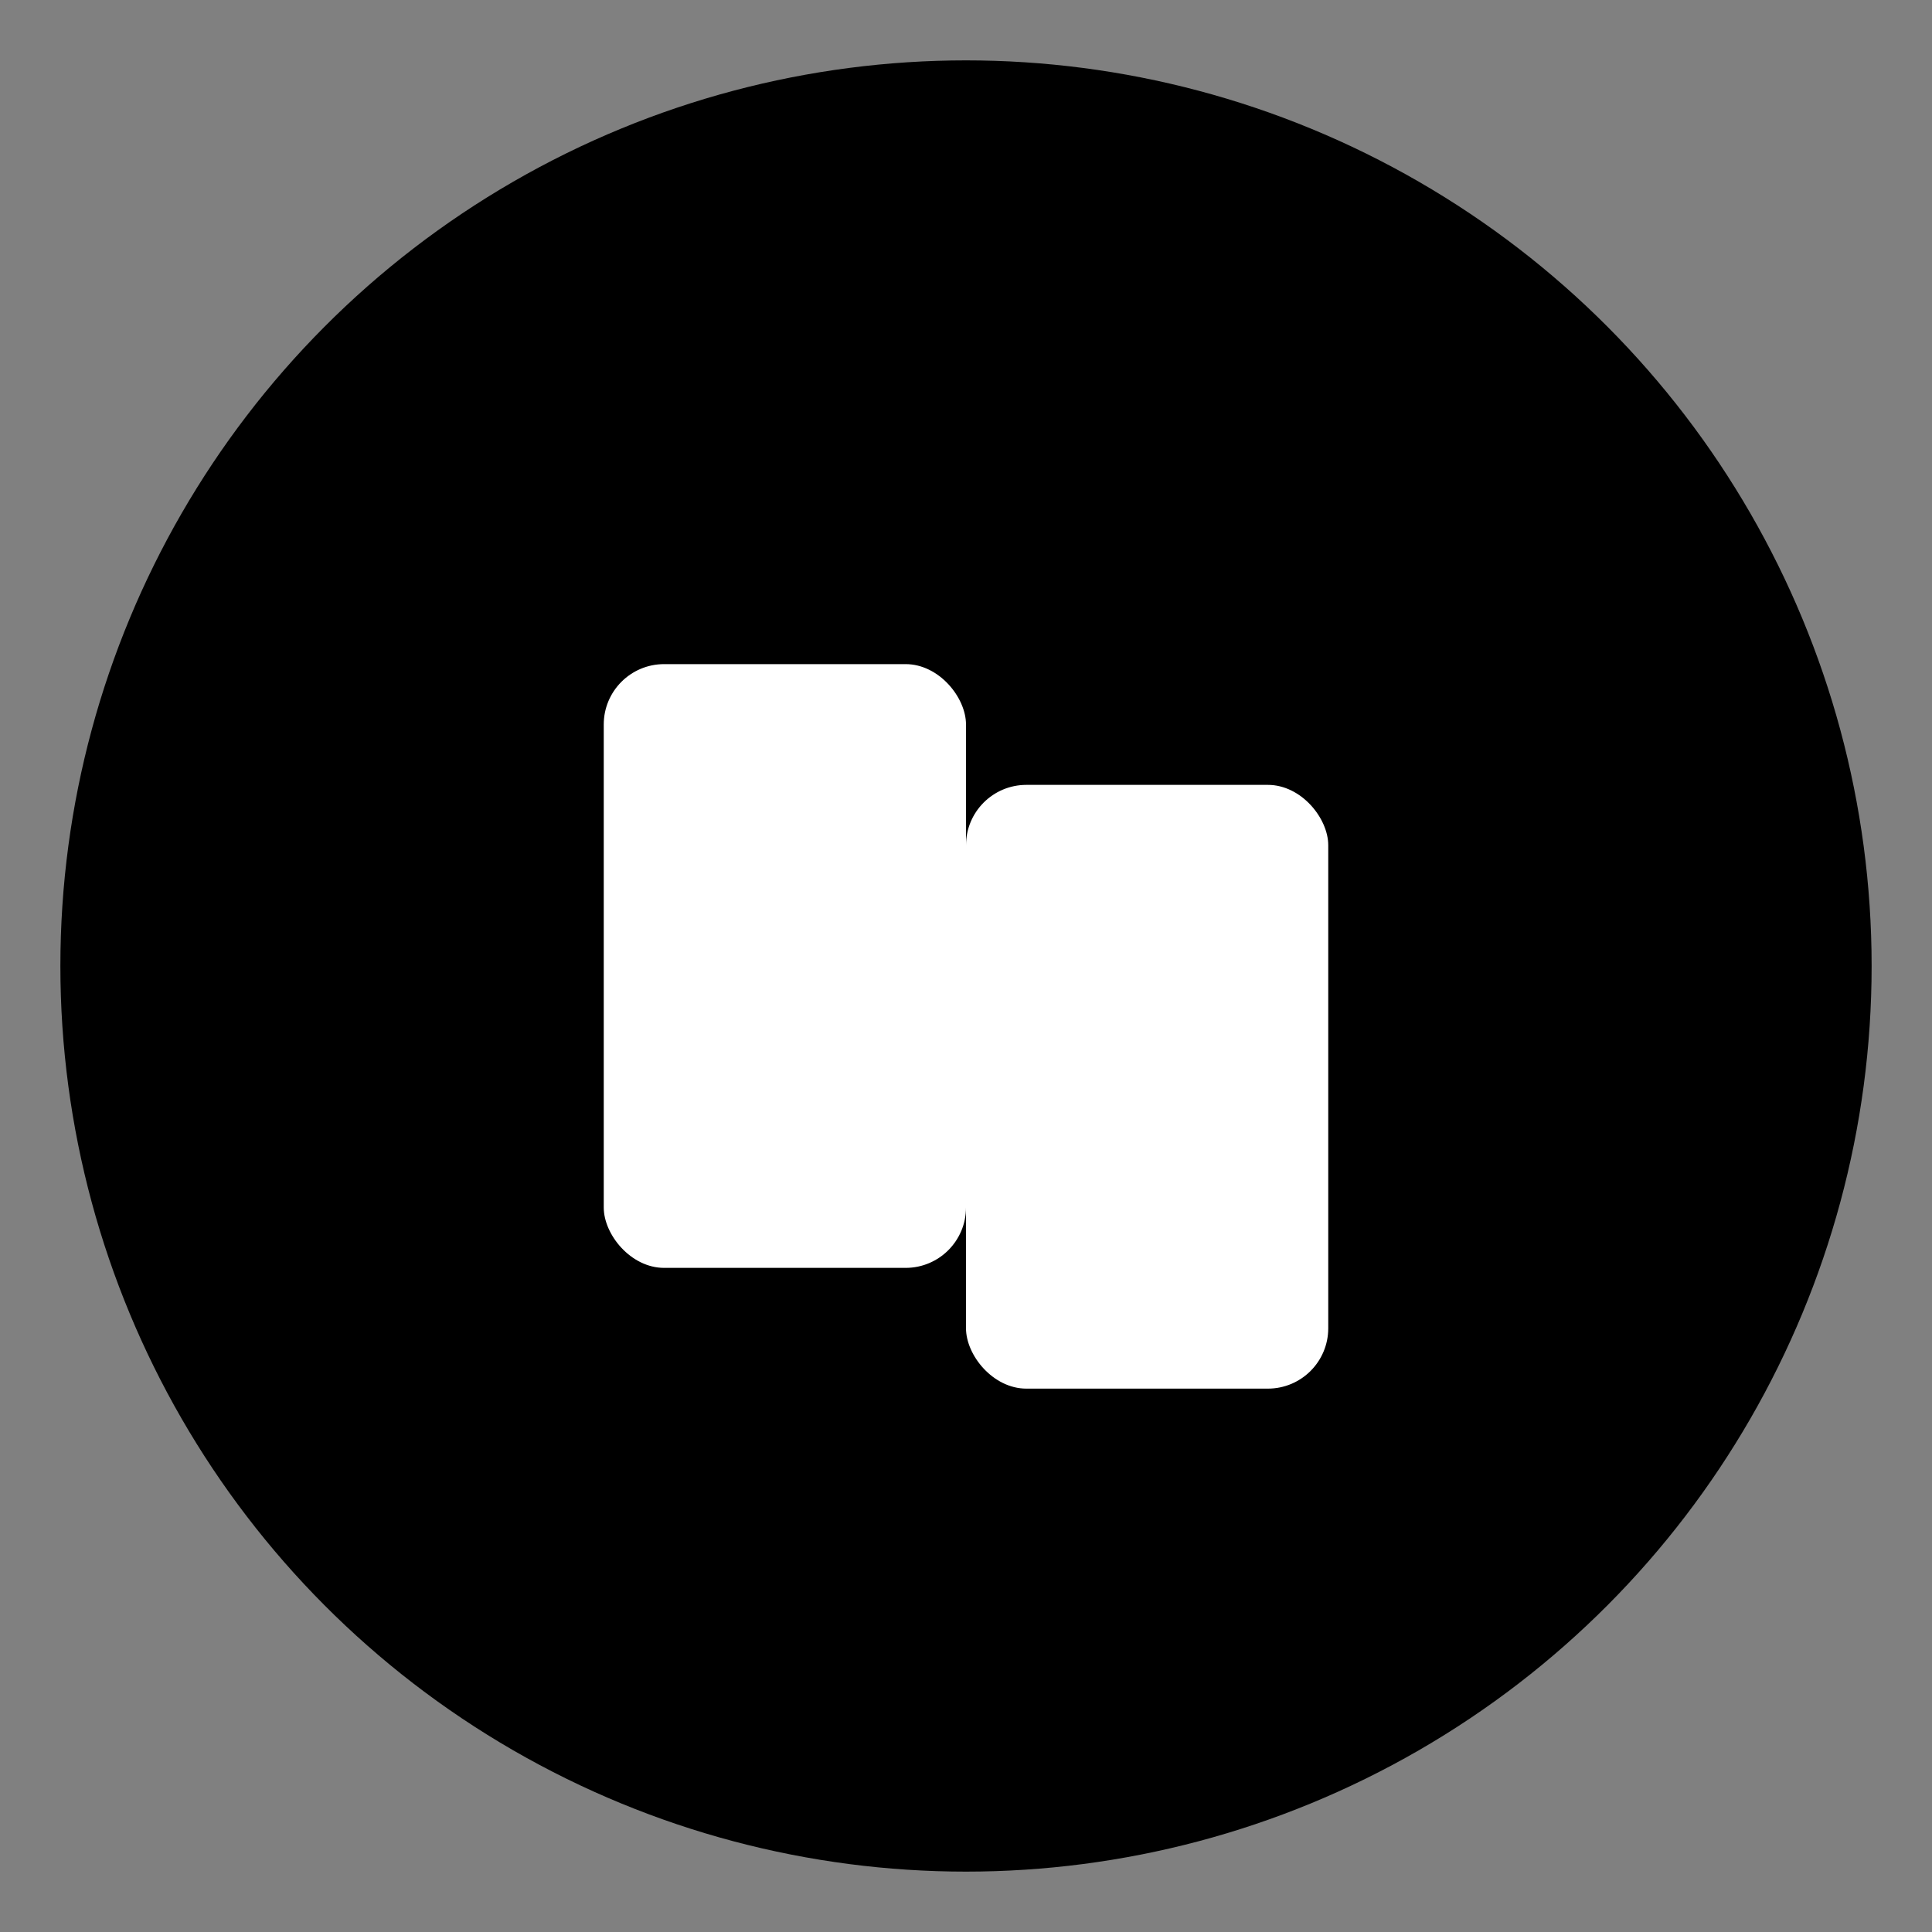
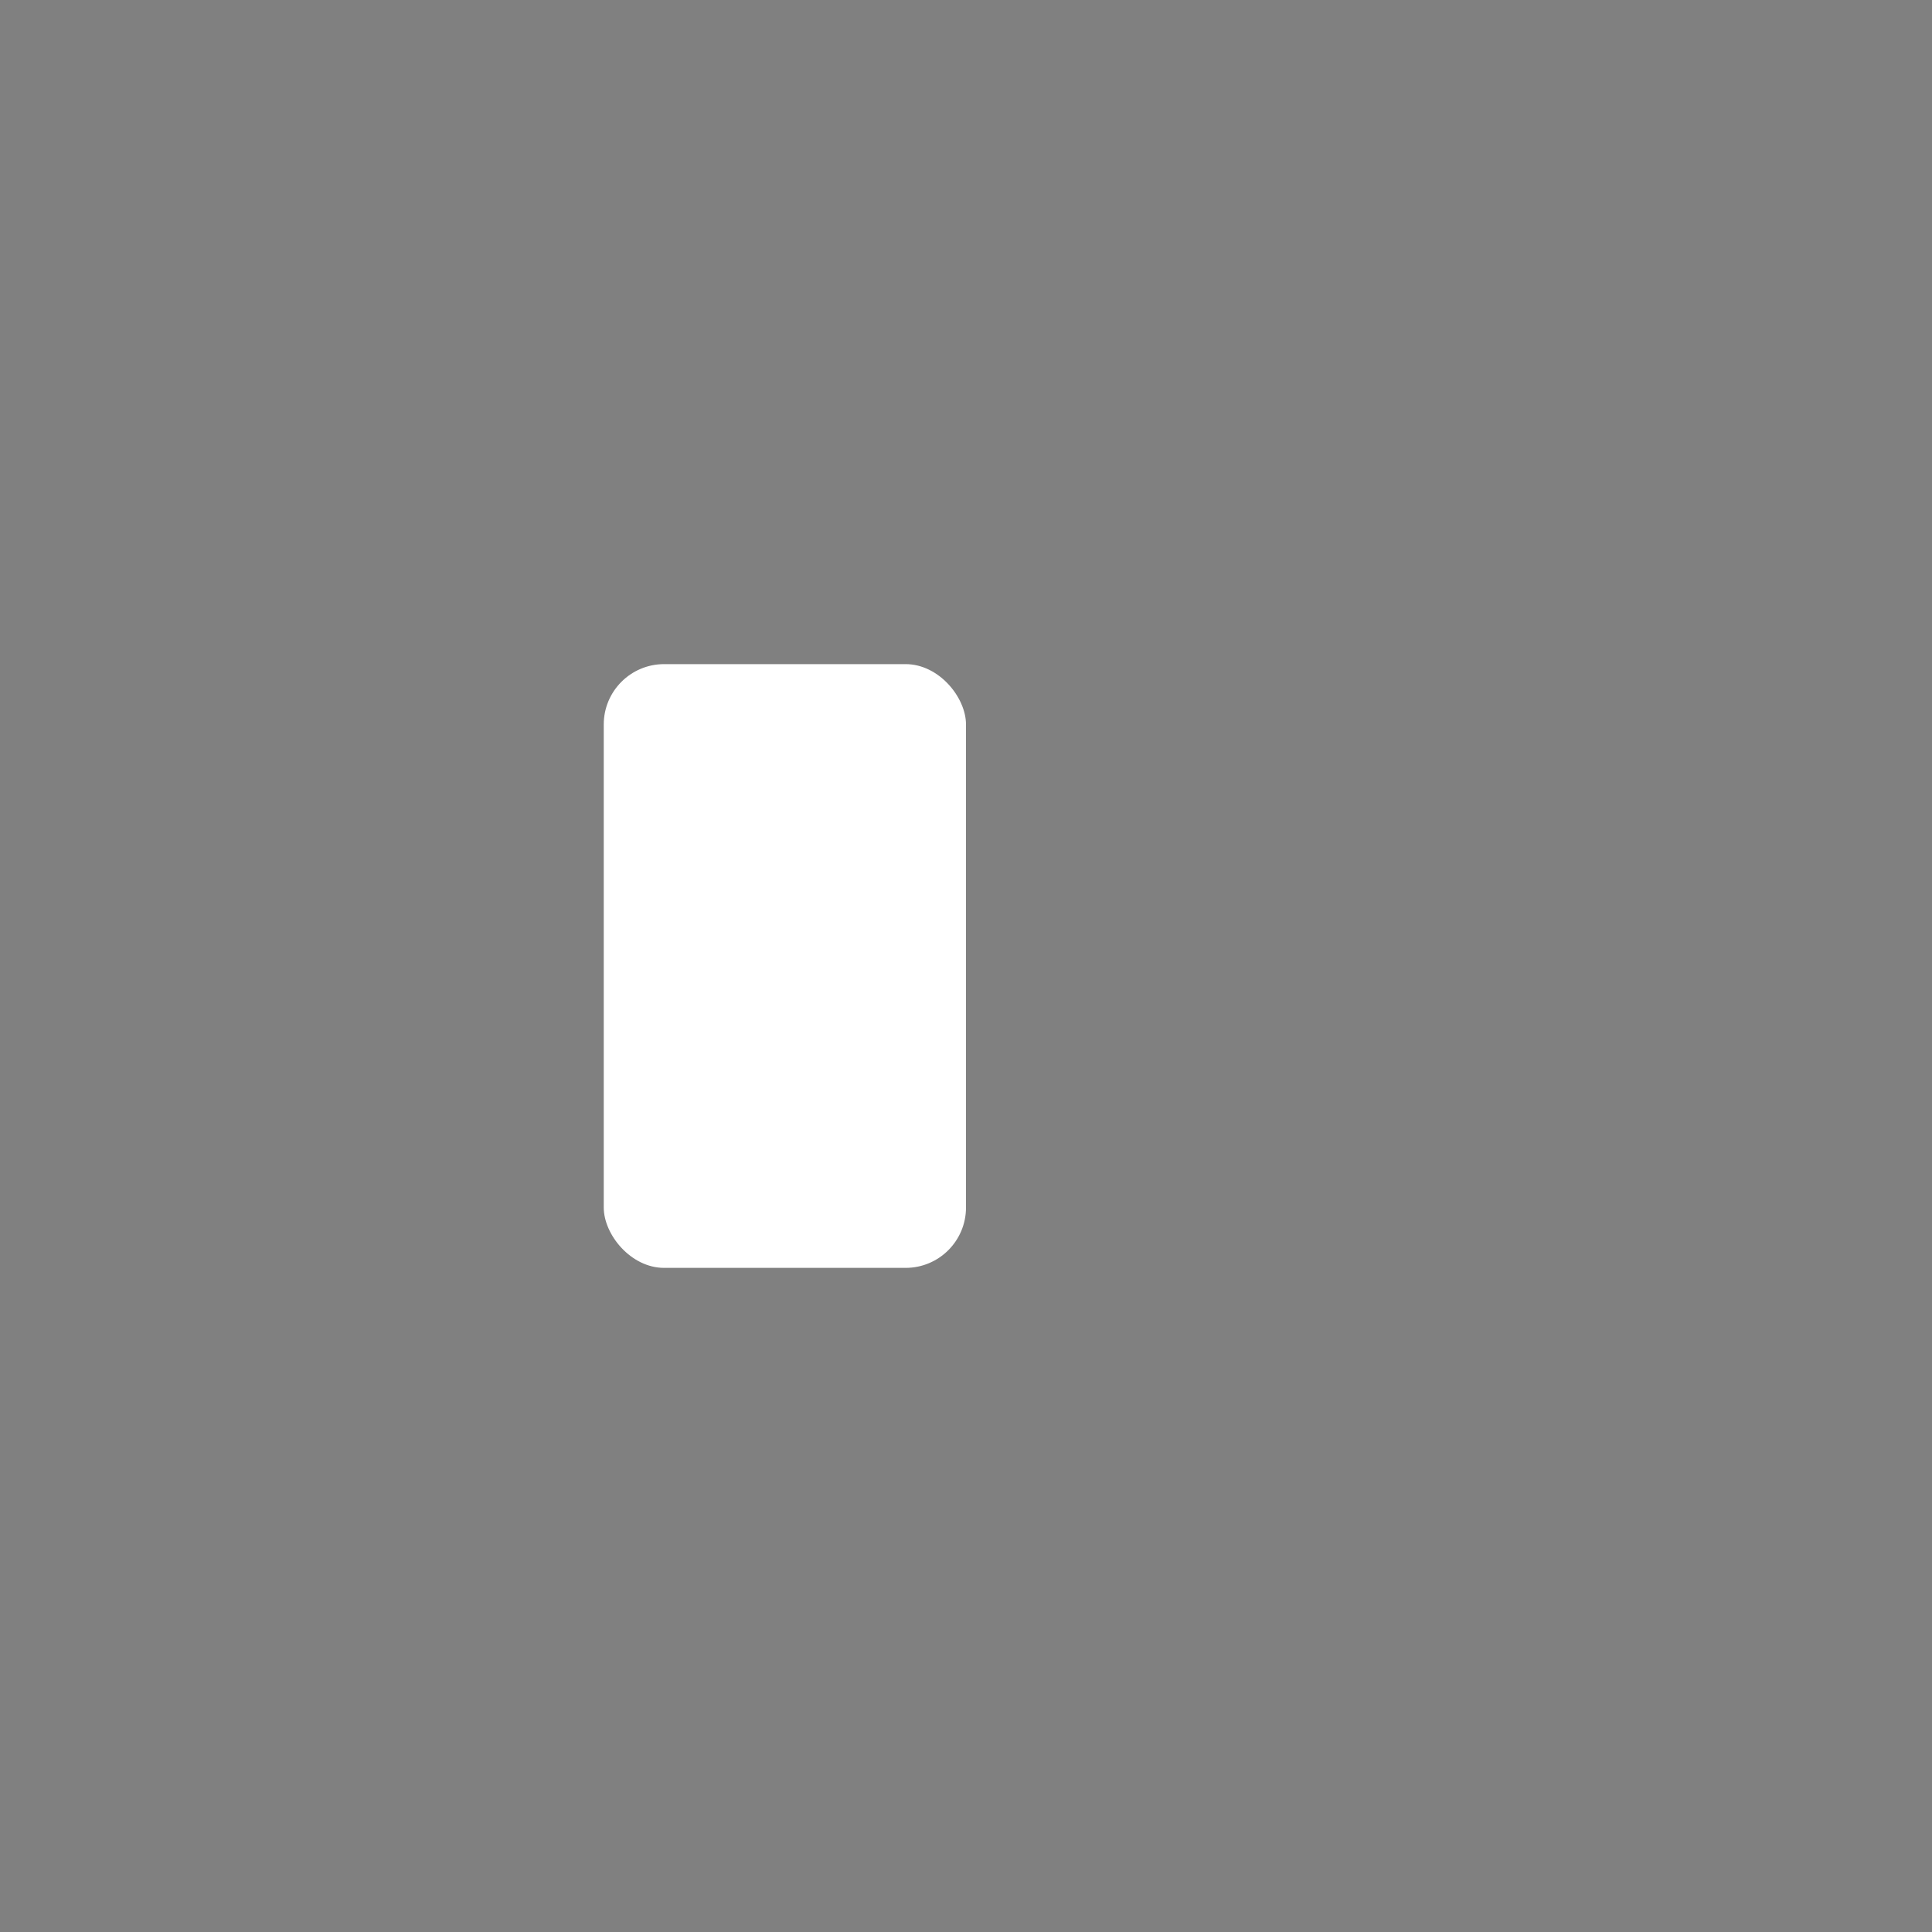
<svg xmlns="http://www.w3.org/2000/svg" width="64" height="64" viewBox="0 0 64 64">
  <rect x="0" y="0" width="64" height="64" fill="#808080" stroke="none" />
-   <circle cx="32" cy="32" r="30" fill="#000000" />
  <rect x="20" y="22" width="12" height="20" rx="2" fill="#ffffff" />
-   <rect x="32" y="26" width="12" height="20" rx="2" fill="#ffffff" />
</svg>